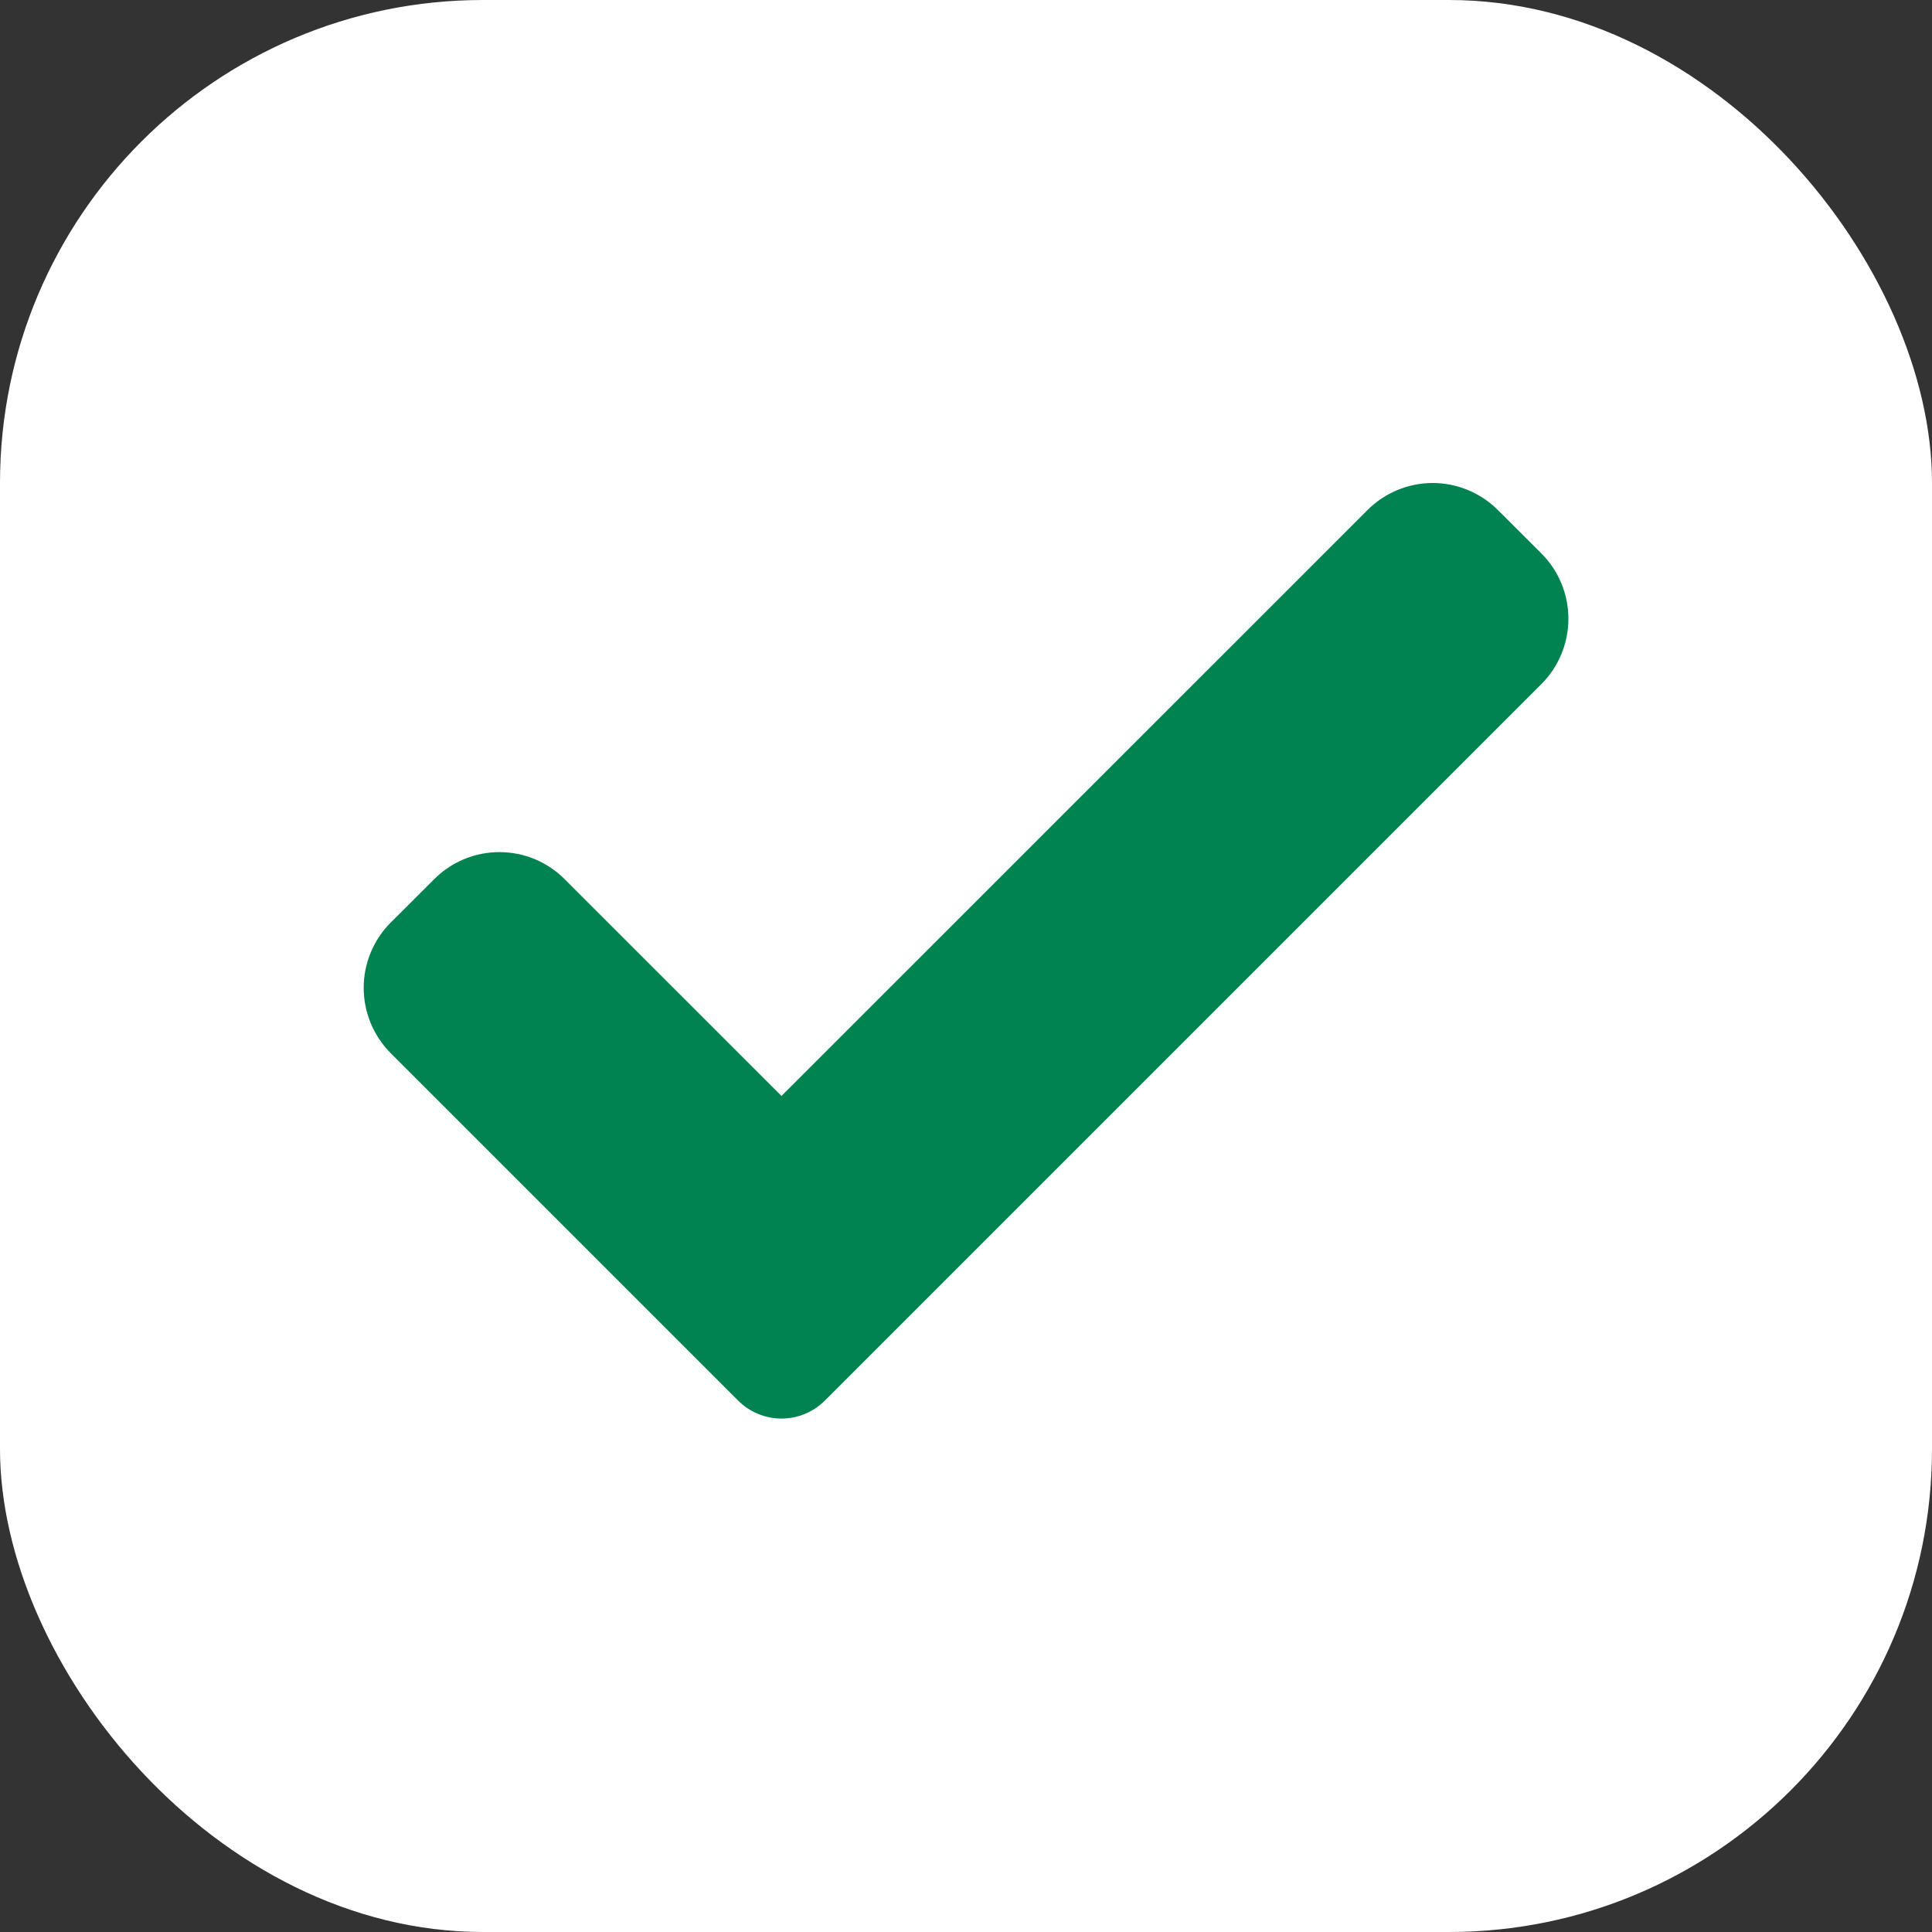
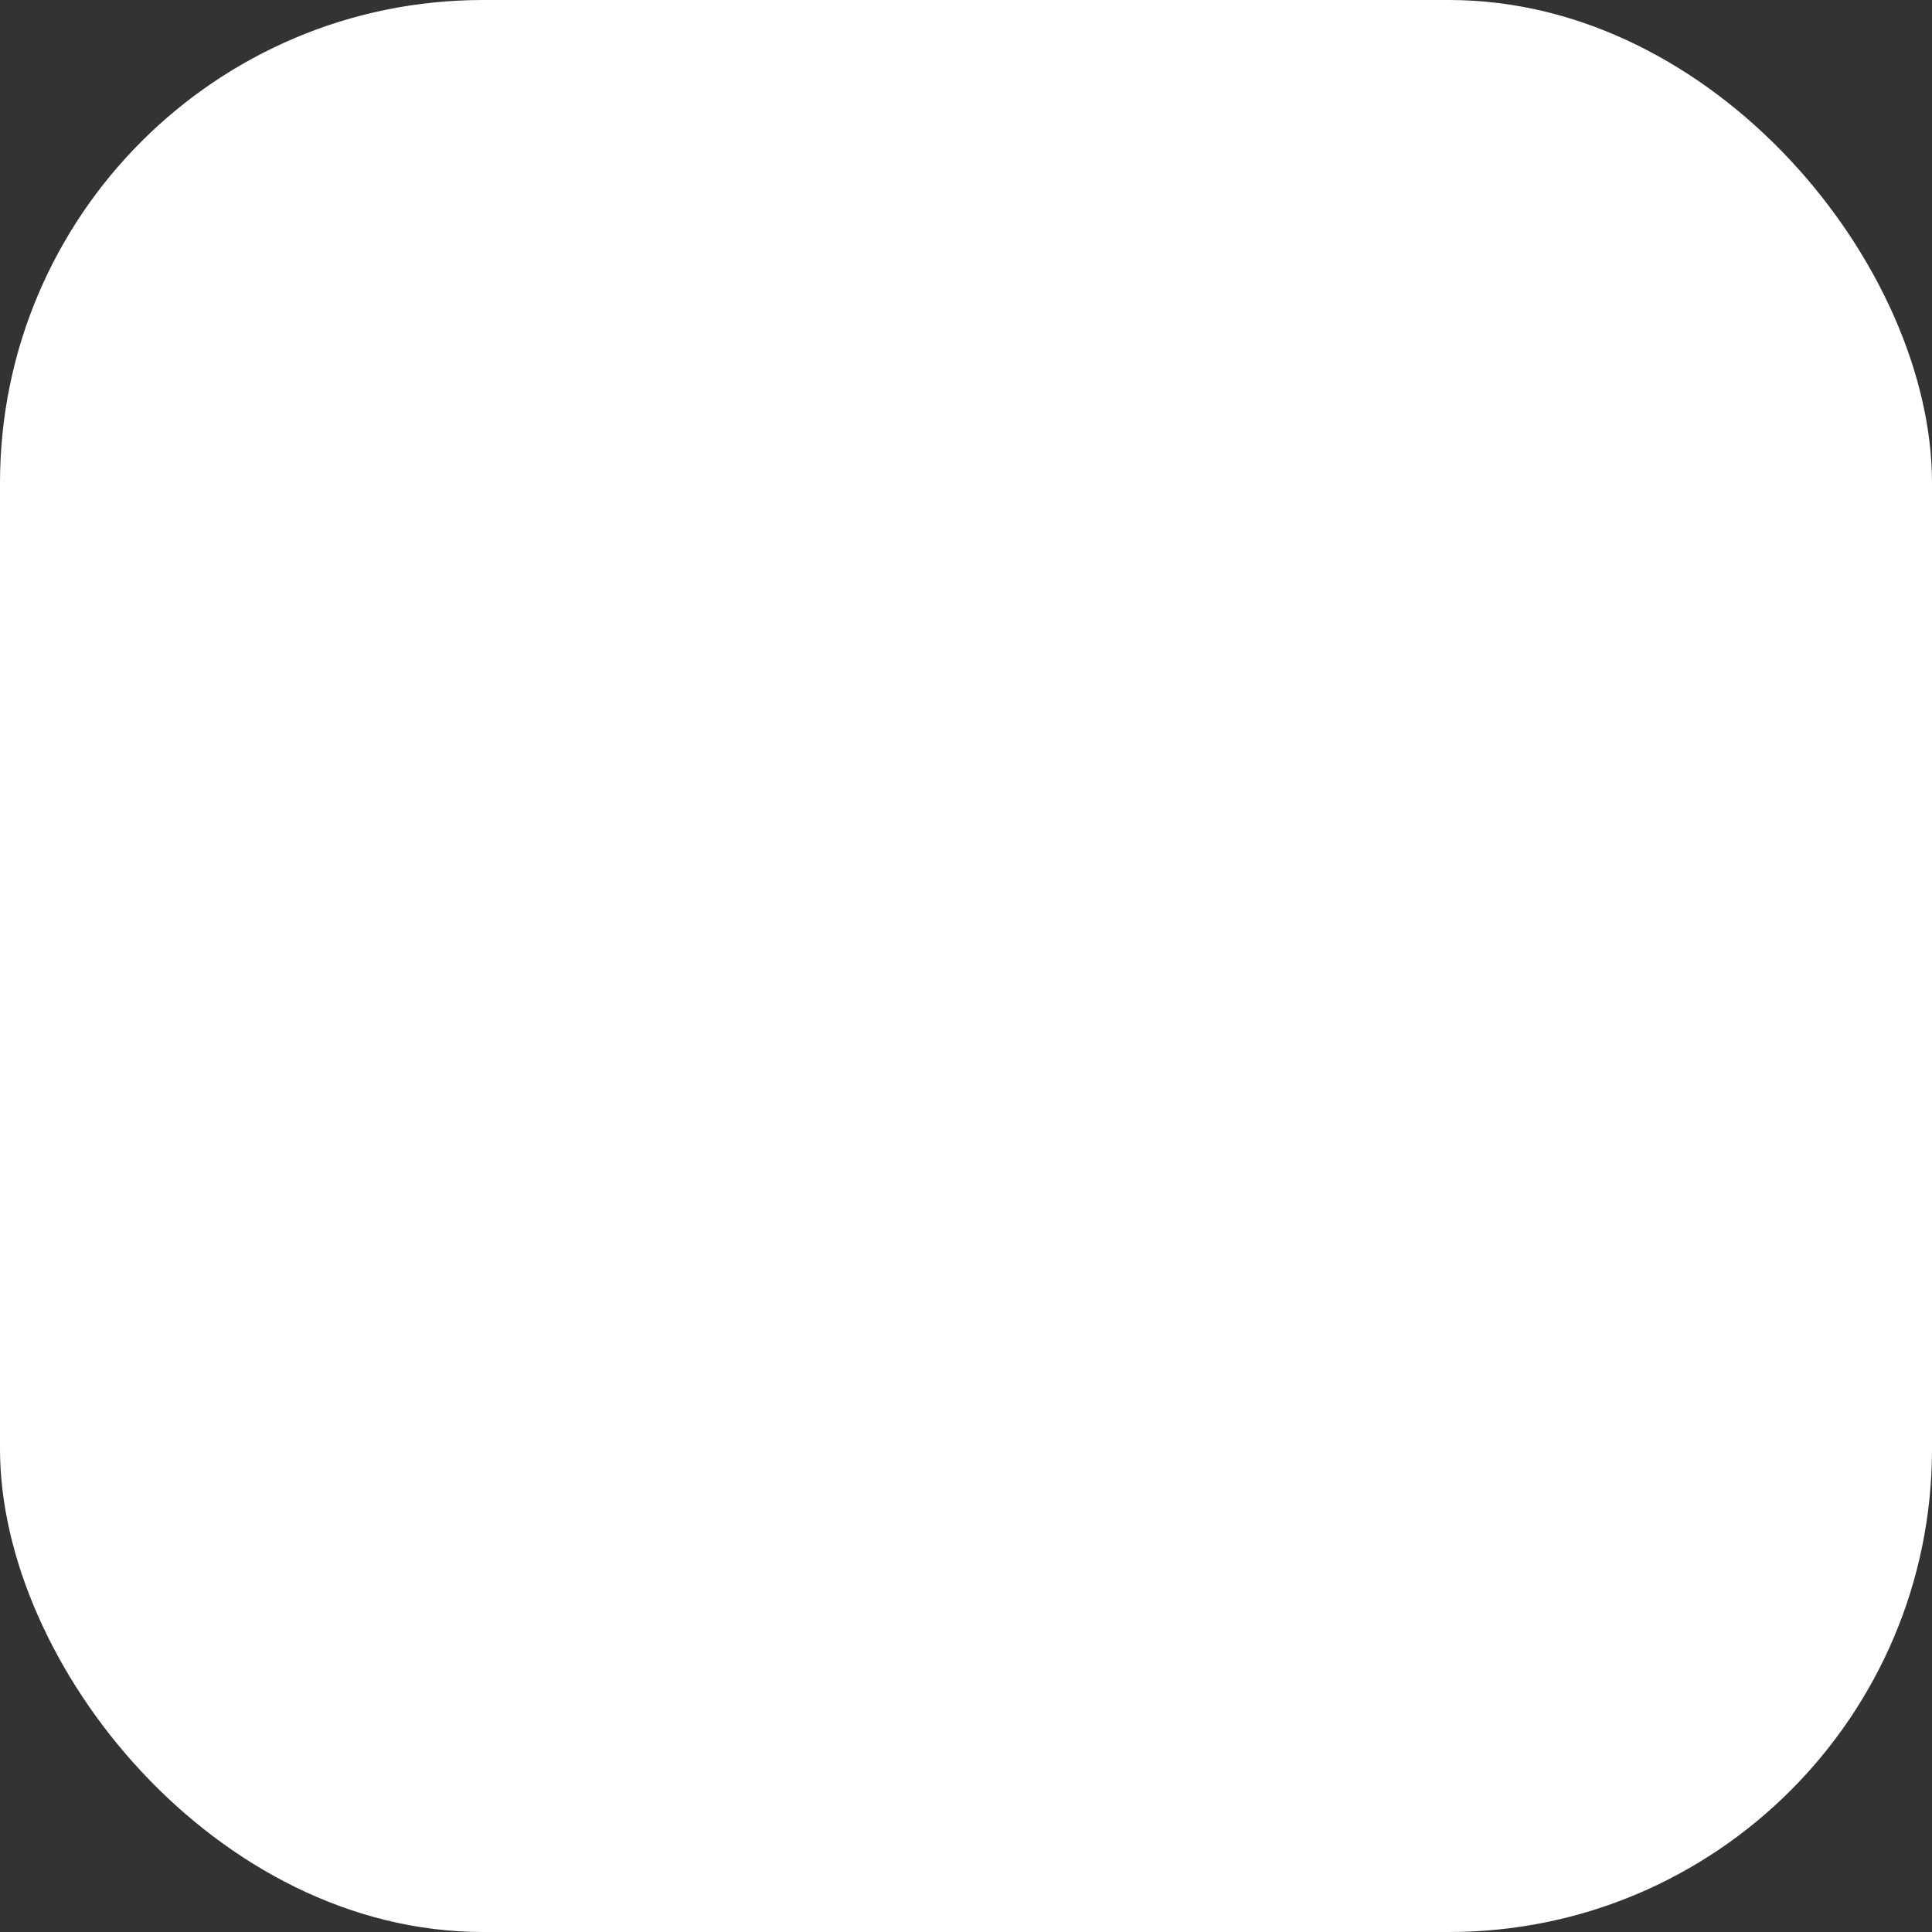
<svg xmlns="http://www.w3.org/2000/svg" width="20" height="20" viewBox="0 0 20 20" fill="none">
  <rect x="0" y="0" width="20" height="20" fill="#333333" stroke="none" />
  <rect width="20" height="20" rx="5" fill="white" />
-   <path d="M8.54 14.498C8.481 14.557 8.411 14.604 8.334 14.636C8.257 14.668 8.174 14.685 8.09 14.685C8.006 14.685 7.923 14.668 7.846 14.636C7.769 14.604 7.699 14.557 7.64 14.498L4.044 10.902C3.865 10.722 3.765 10.479 3.765 10.226C3.765 9.973 3.865 9.73 4.044 9.551L4.495 9.101C4.674 8.921 4.917 8.821 5.17 8.821C5.423 8.821 5.666 8.921 5.845 9.101L8.09 11.345L14.156 5.28C14.335 5.101 14.578 5 14.831 5C15.084 5 15.327 5.101 15.506 5.28L15.957 5.73C16.136 5.909 16.236 6.152 16.236 6.405C16.236 6.659 16.136 6.901 15.957 7.081L8.54 14.498Z" fill="#008350" />
</svg>